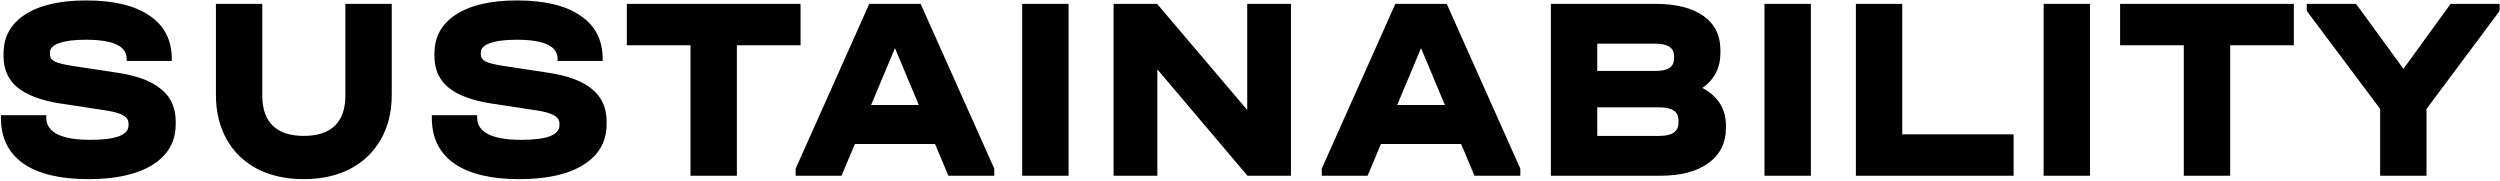
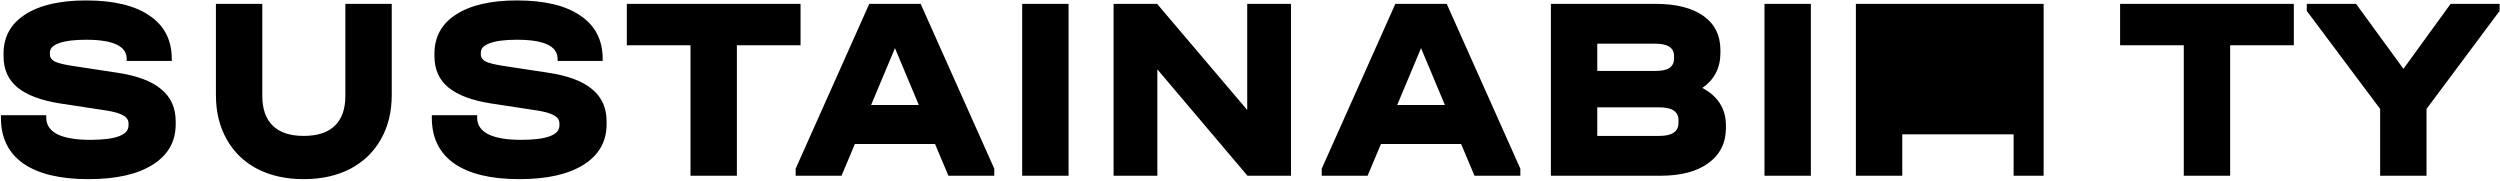
<svg xmlns="http://www.w3.org/2000/svg" width="882" height="64" viewBox="0 0 882 64" fill="none">
-   <path d="M31.204 63.202C21.158 63.202 13.485 61.353 8.185 57.655C2.946 53.957 0.327 48.596 0.327 41.57V40.645H16.32V41.57C16.32 44.097 17.645 46.038 20.295 47.394C22.945 48.688 26.797 49.335 31.851 49.335C40.849 49.335 45.348 47.64 45.348 44.251V43.604C45.348 42.371 44.731 41.416 43.499 40.738C42.266 39.998 40.263 39.413 37.49 38.981L21.127 36.485C14.471 35.438 9.479 33.558 6.151 30.846C2.885 28.134 1.252 24.468 1.252 19.845V18.921C1.252 13.004 3.778 8.413 8.832 5.147C13.947 1.819 21.127 0.155 30.372 0.155C40.109 0.155 47.566 1.942 52.743 5.516C57.982 9.029 60.601 14.114 60.601 20.77V21.509H44.7V20.77C44.7 16.271 39.924 14.021 30.372 14.021C26.181 14.021 23.007 14.422 20.85 15.223C18.693 15.963 17.614 17.072 17.614 18.551V19.198C17.614 20.246 18.169 21.078 19.278 21.694C20.449 22.249 22.39 22.742 25.102 23.173L41.465 25.669C48.429 26.717 53.575 28.658 56.903 31.493C60.293 34.267 61.988 38.057 61.988 42.864V43.788C61.988 49.951 59.276 54.728 53.852 58.117C48.491 61.507 40.941 63.202 31.204 63.202ZM107.145 63.202C100.921 63.202 95.466 62 90.783 59.596C86.099 57.131 82.493 53.649 79.967 49.15C77.44 44.651 76.176 39.444 76.176 33.527V1.356H92.539V33.804C92.539 38.427 93.772 41.94 96.237 44.343C98.702 46.747 102.338 47.948 107.145 47.948C112.014 47.948 115.681 46.747 118.146 44.343C120.611 41.94 121.844 38.427 121.844 33.804V1.356H138.207V33.527C138.207 39.505 136.912 44.744 134.324 49.243C131.797 53.68 128.192 57.131 123.508 59.596C118.824 62 113.37 63.202 107.145 63.202ZM183.224 63.202C173.178 63.202 165.506 61.353 160.205 57.655C154.967 53.957 152.348 48.596 152.348 41.57V40.645H168.341V41.57C168.341 44.097 169.666 46.038 172.316 47.394C174.966 48.688 178.818 49.335 183.871 49.335C192.869 49.335 197.368 47.64 197.368 44.251V43.604C197.368 42.371 196.752 41.416 195.519 40.738C194.287 39.998 192.284 39.413 189.51 38.981L173.148 36.485C166.492 35.438 161.5 33.558 158.172 30.846C154.905 28.134 153.272 24.468 153.272 19.845V18.921C153.272 13.004 155.799 8.413 160.853 5.147C165.968 1.819 173.148 0.155 182.392 0.155C192.13 0.155 199.587 1.942 204.764 5.516C210.002 9.029 212.621 14.114 212.621 20.77V21.509H196.721V20.77C196.721 16.271 191.945 14.021 182.392 14.021C178.201 14.021 175.027 14.422 172.87 15.223C170.713 15.963 169.635 17.072 169.635 18.551V19.198C169.635 20.246 170.189 21.078 171.299 21.694C172.47 22.249 174.411 22.742 177.123 23.173L193.485 25.669C200.45 26.717 205.596 28.658 208.924 31.493C212.313 34.267 214.008 38.057 214.008 42.864V43.788C214.008 49.951 211.296 54.728 205.873 58.117C200.511 61.507 192.962 63.202 183.224 63.202ZM221.144 15.963V1.356H282.434V15.963H259.97V62H243.608V15.963H221.144ZM350.779 59.504V62H334.601L329.887 50.814H301.599L296.884 62H280.706V59.504L306.683 1.356H324.802L350.779 59.504ZM324.155 37.04L315.743 16.98L307.33 37.04H324.155ZM376.99 1.356V62H360.627V1.356H376.99ZM455.459 1.356V62H440.114L408.313 24.468V62H392.874V1.356H408.22L440.021 38.796V1.356H455.459ZM536.379 59.504V62H520.201L515.487 50.814H487.199L482.484 62H466.306V59.504L492.283 1.356H510.402L536.379 59.504ZM509.755 37.04L501.343 16.98L492.93 37.04H509.755ZM600.585 31.031C603.296 32.449 605.361 34.267 606.779 36.485C608.196 38.704 608.905 41.292 608.905 44.251V45.175C608.905 50.414 606.84 54.543 602.711 57.563C598.643 60.521 593.004 62 585.794 62H547.152V1.356H583.945C591.279 1.356 596.949 2.774 600.955 5.609C604.96 8.444 606.963 12.481 606.963 17.719V18.644C606.963 23.944 604.837 28.073 600.585 31.031ZM563.515 15.408V25.022H583.945C586.225 25.022 587.889 24.683 588.937 24.005C590.046 23.266 590.601 22.156 590.601 20.677V19.753C590.601 16.856 588.382 15.408 583.945 15.408H563.515ZM592.172 42.402C592.172 39.382 589.923 37.872 585.424 37.872H563.515V47.948H585.424C589.923 47.948 592.172 46.408 592.172 43.326V42.402ZM638.871 1.356V62H622.509V1.356H638.871ZM671.118 1.356V47.394H710.407V62H654.756V1.356H671.118ZM737.357 1.356V62H720.994V1.356H737.357ZM747.972 15.963V1.356H809.263V15.963H786.799V62H770.436V15.963H747.972ZM881.869 1.356V3.852L856.077 38.427V62H839.715V38.427L813.83 3.852V1.356H831.21L847.942 24.283L864.582 1.356H881.869Z" fill="black" />
+   <path d="M31.204 63.202C21.158 63.202 13.485 61.353 8.185 57.655C2.946 53.957 0.327 48.596 0.327 41.57V40.645H16.32V41.57C16.32 44.097 17.645 46.038 20.295 47.394C22.945 48.688 26.797 49.335 31.851 49.335C40.849 49.335 45.348 47.64 45.348 44.251V43.604C45.348 42.371 44.731 41.416 43.499 40.738C42.266 39.998 40.263 39.413 37.49 38.981L21.127 36.485C14.471 35.438 9.479 33.558 6.151 30.846C2.885 28.134 1.252 24.468 1.252 19.845V18.921C1.252 13.004 3.778 8.413 8.832 5.147C13.947 1.819 21.127 0.155 30.372 0.155C40.109 0.155 47.566 1.942 52.743 5.516C57.982 9.029 60.601 14.114 60.601 20.77V21.509H44.7V20.77C44.7 16.271 39.924 14.021 30.372 14.021C26.181 14.021 23.007 14.422 20.85 15.223C18.693 15.963 17.614 17.072 17.614 18.551V19.198C17.614 20.246 18.169 21.078 19.278 21.694C20.449 22.249 22.39 22.742 25.102 23.173L41.465 25.669C48.429 26.717 53.575 28.658 56.903 31.493C60.293 34.267 61.988 38.057 61.988 42.864V43.788C61.988 49.951 59.276 54.728 53.852 58.117C48.491 61.507 40.941 63.202 31.204 63.202ZM107.145 63.202C100.921 63.202 95.466 62 90.783 59.596C86.099 57.131 82.493 53.649 79.967 49.15C77.44 44.651 76.176 39.444 76.176 33.527V1.356H92.539V33.804C92.539 38.427 93.772 41.94 96.237 44.343C98.702 46.747 102.338 47.948 107.145 47.948C112.014 47.948 115.681 46.747 118.146 44.343C120.611 41.94 121.844 38.427 121.844 33.804V1.356H138.207V33.527C138.207 39.505 136.912 44.744 134.324 49.243C131.797 53.68 128.192 57.131 123.508 59.596C118.824 62 113.37 63.202 107.145 63.202ZM183.224 63.202C173.178 63.202 165.506 61.353 160.205 57.655C154.967 53.957 152.348 48.596 152.348 41.57V40.645H168.341V41.57C168.341 44.097 169.666 46.038 172.316 47.394C174.966 48.688 178.818 49.335 183.871 49.335C192.869 49.335 197.368 47.64 197.368 44.251V43.604C197.368 42.371 196.752 41.416 195.519 40.738C194.287 39.998 192.284 39.413 189.51 38.981L173.148 36.485C166.492 35.438 161.5 33.558 158.172 30.846C154.905 28.134 153.272 24.468 153.272 19.845V18.921C153.272 13.004 155.799 8.413 160.853 5.147C165.968 1.819 173.148 0.155 182.392 0.155C192.13 0.155 199.587 1.942 204.764 5.516C210.002 9.029 212.621 14.114 212.621 20.77V21.509H196.721V20.77C196.721 16.271 191.945 14.021 182.392 14.021C178.201 14.021 175.027 14.422 172.87 15.223C170.713 15.963 169.635 17.072 169.635 18.551V19.198C169.635 20.246 170.189 21.078 171.299 21.694C172.47 22.249 174.411 22.742 177.123 23.173L193.485 25.669C200.45 26.717 205.596 28.658 208.924 31.493C212.313 34.267 214.008 38.057 214.008 42.864V43.788C214.008 49.951 211.296 54.728 205.873 58.117C200.511 61.507 192.962 63.202 183.224 63.202ZM221.144 15.963V1.356H282.434V15.963H259.97V62H243.608V15.963H221.144ZM350.779 59.504V62H334.601L329.887 50.814H301.599L296.884 62H280.706V59.504L306.683 1.356H324.802L350.779 59.504ZM324.155 37.04L315.743 16.98L307.33 37.04H324.155ZM376.99 1.356V62H360.627V1.356H376.99ZM455.459 1.356V62H440.114L408.313 24.468V62H392.874V1.356H408.22L440.021 38.796V1.356H455.459ZM536.379 59.504V62H520.201L515.487 50.814H487.199L482.484 62H466.306V59.504L492.283 1.356H510.402L536.379 59.504ZM509.755 37.04L501.343 16.98L492.93 37.04H509.755ZM600.585 31.031C603.296 32.449 605.361 34.267 606.779 36.485C608.196 38.704 608.905 41.292 608.905 44.251V45.175C608.905 50.414 606.84 54.543 602.711 57.563C598.643 60.521 593.004 62 585.794 62H547.152V1.356H583.945C591.279 1.356 596.949 2.774 600.955 5.609C604.96 8.444 606.963 12.481 606.963 17.719V18.644C606.963 23.944 604.837 28.073 600.585 31.031ZM563.515 15.408V25.022H583.945C586.225 25.022 587.889 24.683 588.937 24.005C590.046 23.266 590.601 22.156 590.601 20.677V19.753C590.601 16.856 588.382 15.408 583.945 15.408H563.515ZM592.172 42.402C592.172 39.382 589.923 37.872 585.424 37.872H563.515V47.948H585.424C589.923 47.948 592.172 46.408 592.172 43.326V42.402ZM638.871 1.356V62H622.509V1.356H638.871ZM671.118 1.356V47.394H710.407V62H654.756V1.356H671.118ZV62H720.994V1.356H737.357ZM747.972 15.963V1.356H809.263V15.963H786.799V62H770.436V15.963H747.972ZM881.869 1.356V3.852L856.077 38.427V62H839.715V38.427L813.83 3.852V1.356H831.21L847.942 24.283L864.582 1.356H881.869Z" fill="black" />
</svg>